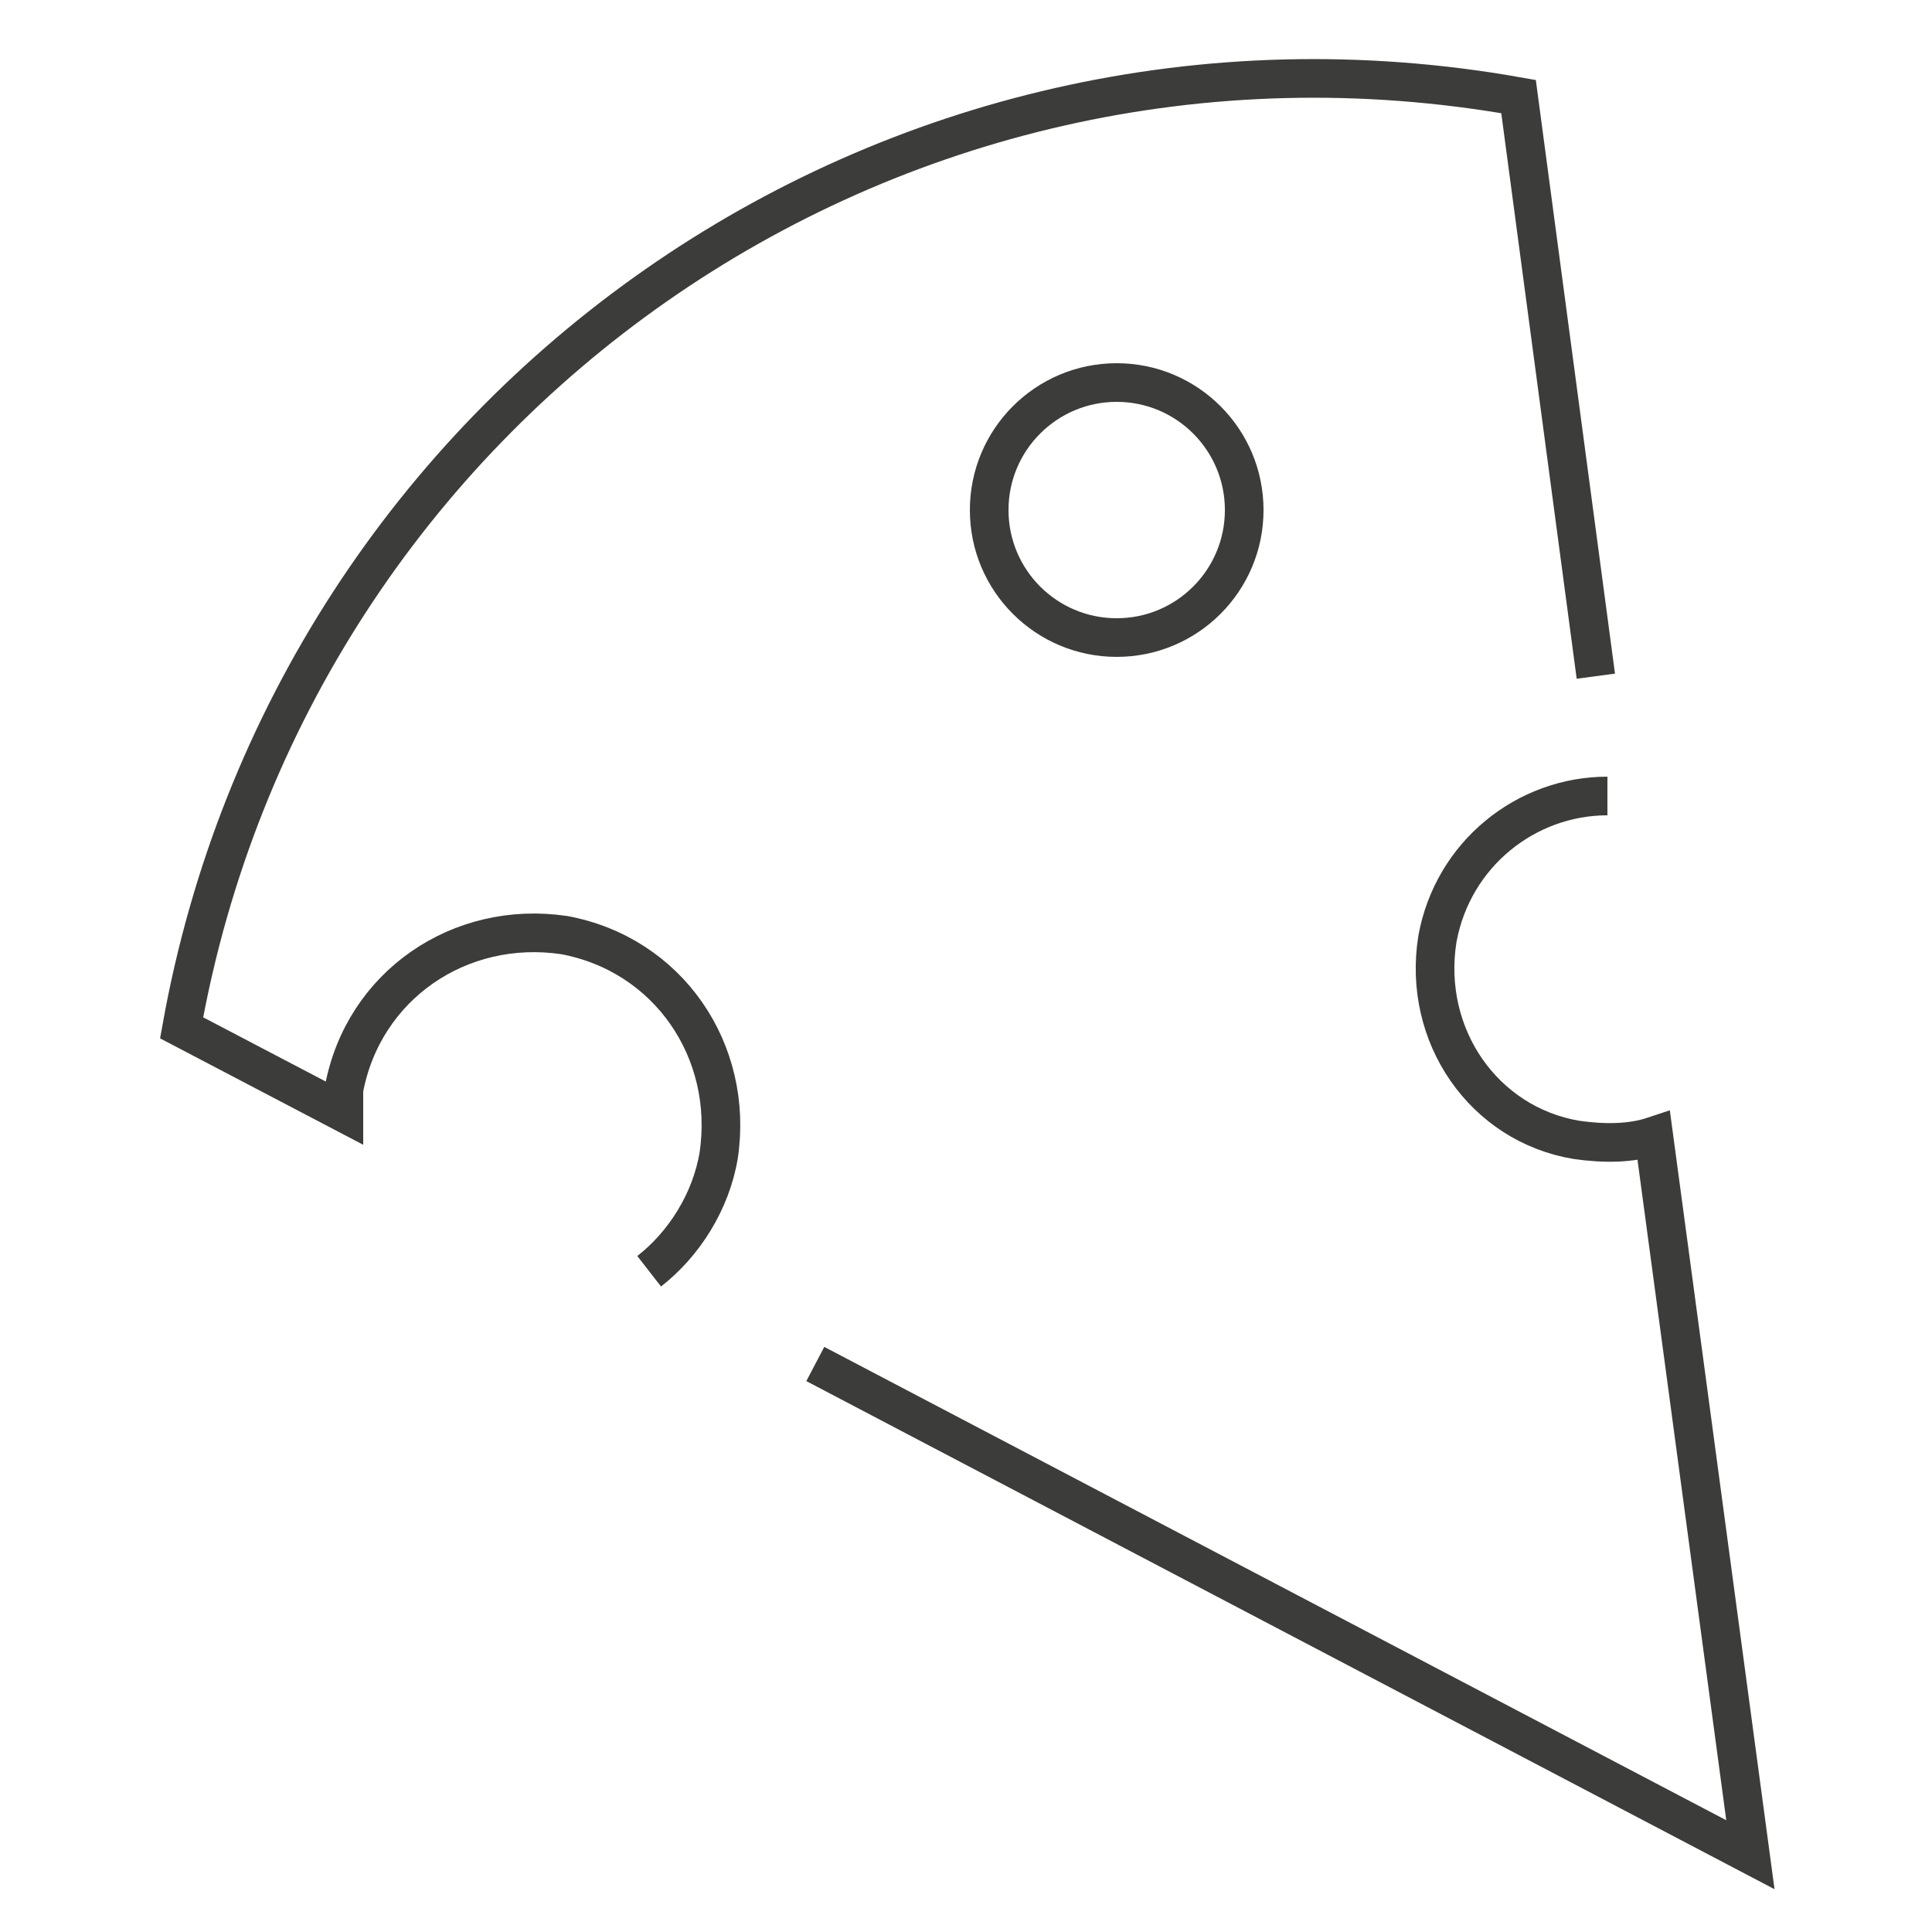
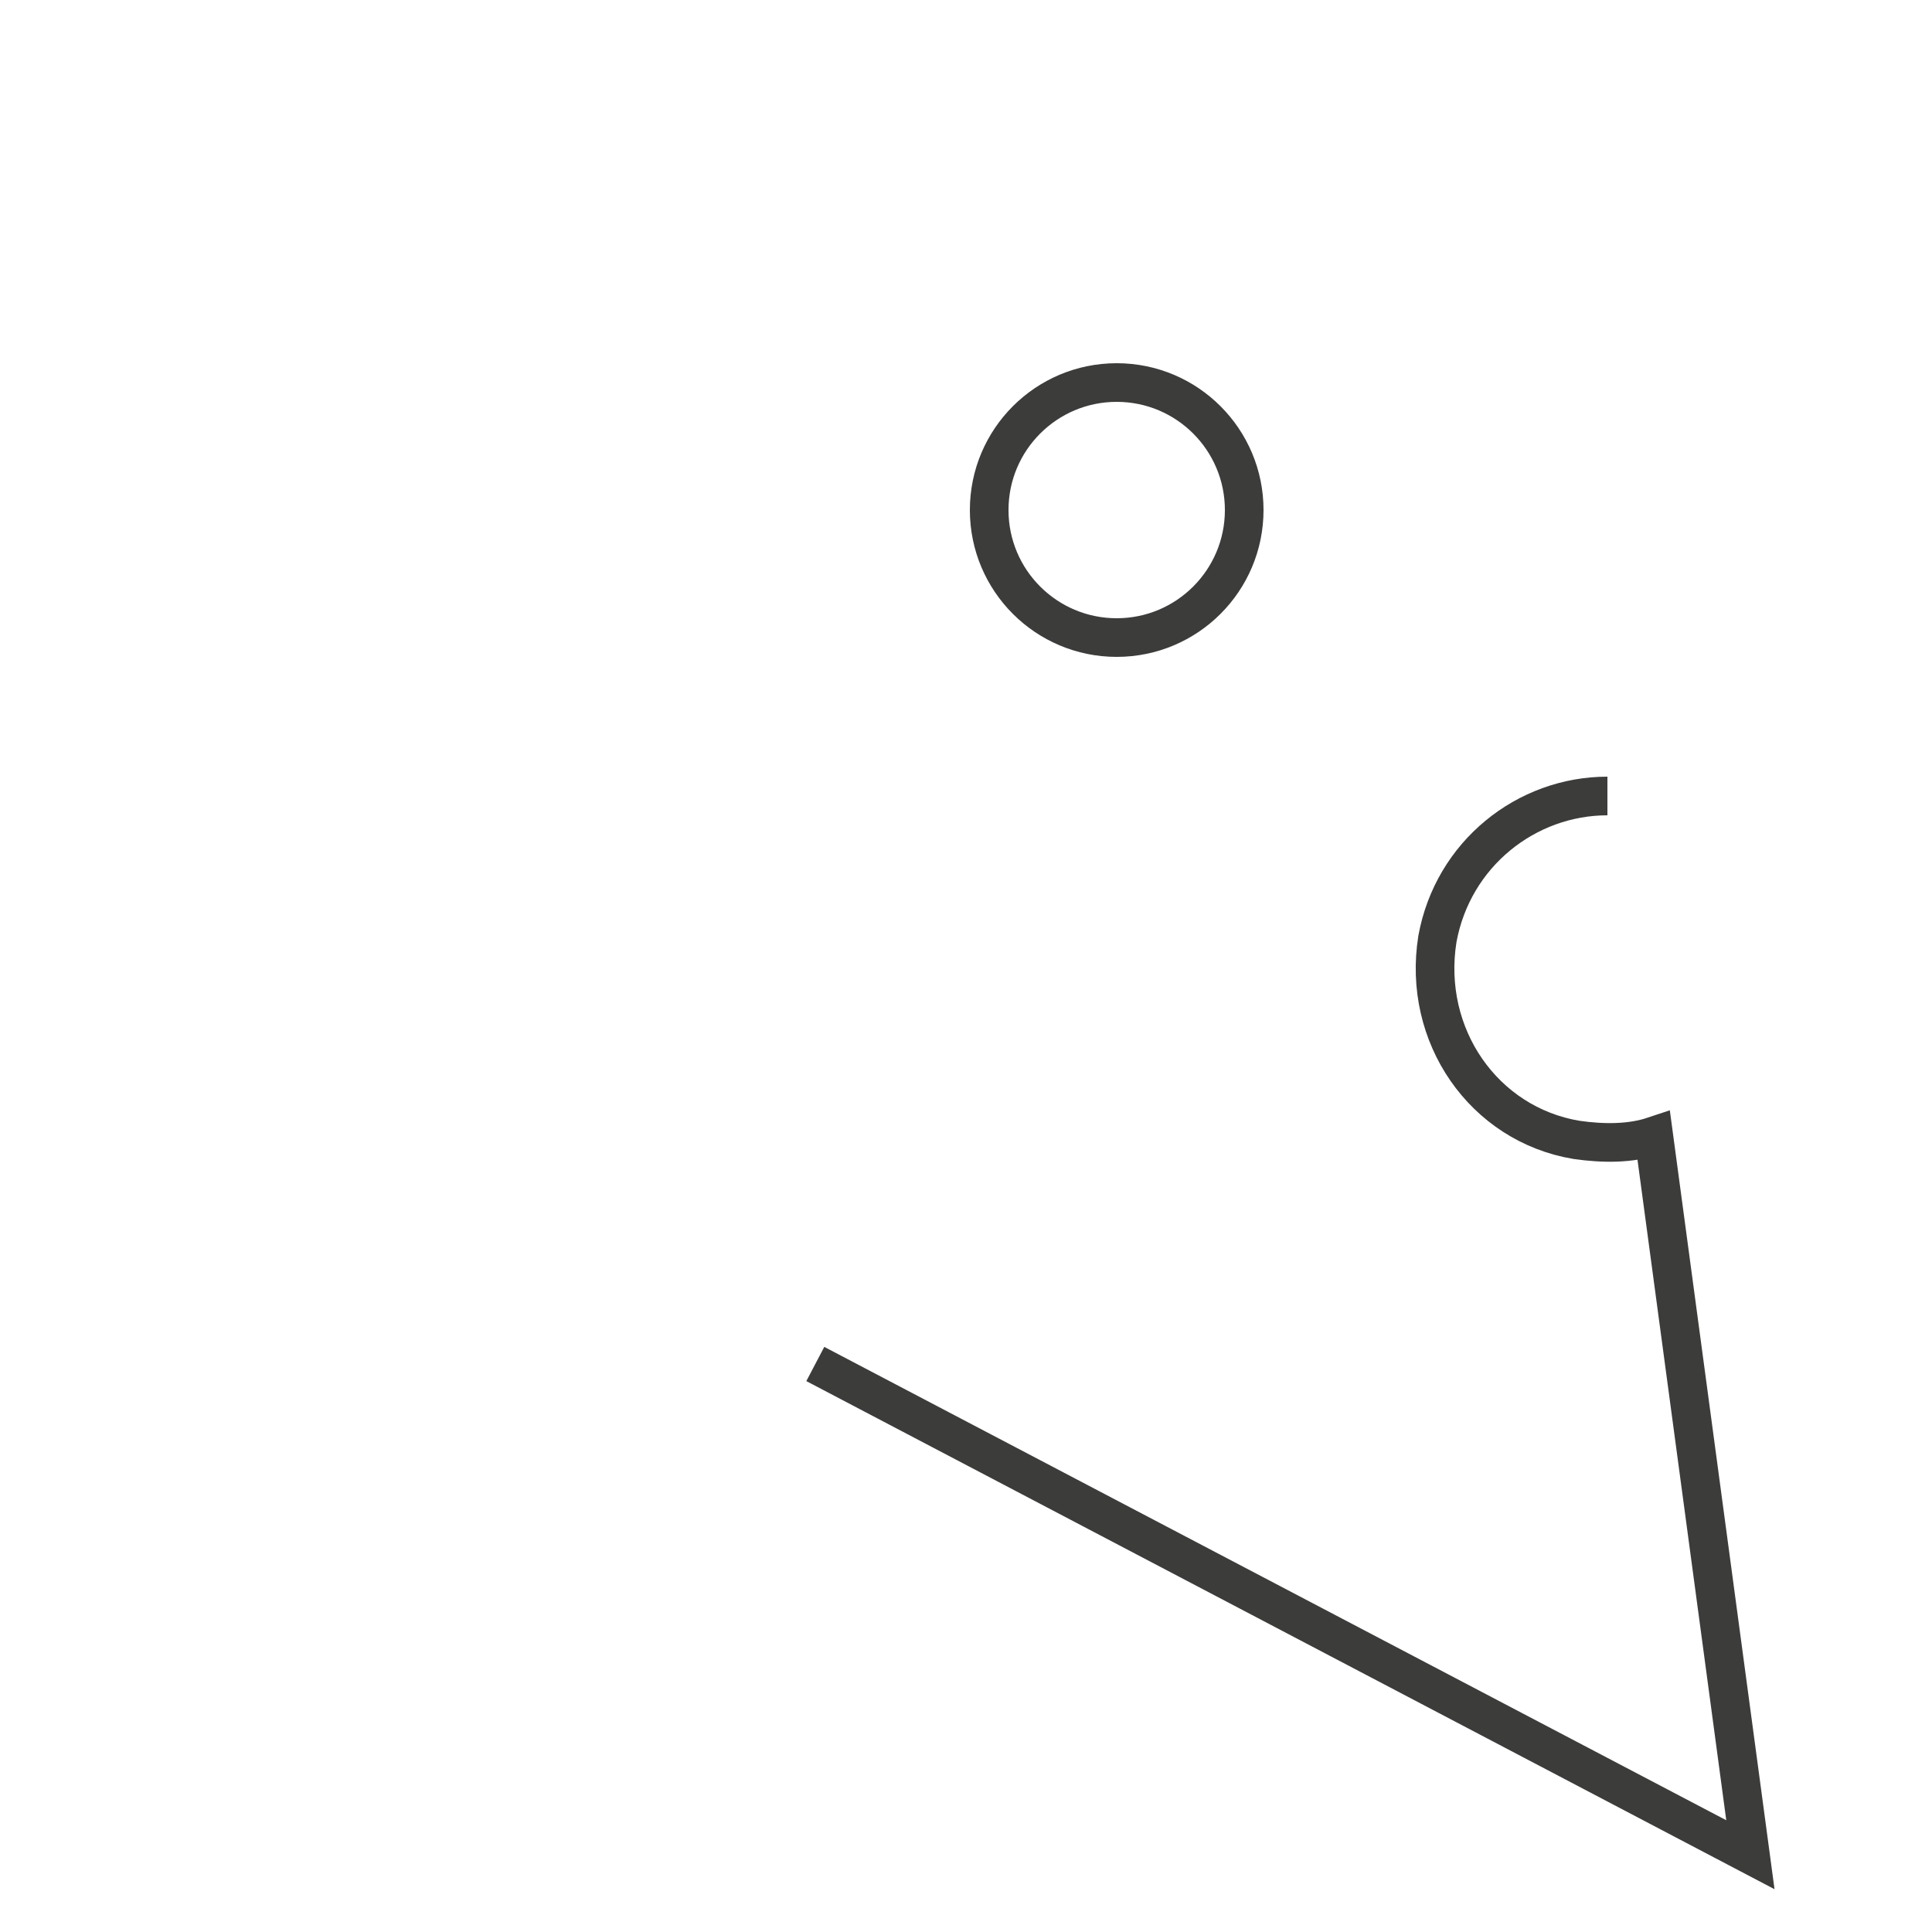
<svg xmlns="http://www.w3.org/2000/svg" version="1.1" id="Layer_1" x="0px" y="0px" viewBox="0 0 50 50" enable-background="new 0 0 50 50" xml:space="preserve">
  <g>
-     <path fill="none" stroke="#3C3C3B" stroke-miterlimit="10" d="M41.3,17.5l-2-15C23-0.4,7.6,10.4,4.7,26.6l4.2,2.2   c0-0.2,0-0.4,0-0.6c0.5-2.7,3-4.4,5.7-4c2.7,0.5,4.4,3,4,5.7c-0.2,1.2-0.9,2.3-1.8,3" />
    <path fill="none" stroke="#3C3C3B" stroke-miterlimit="10" d="M21.1,35.3L45.3,48l-2.5-18.6c-0.6,0.2-1.3,0.2-2,0.1   c-2.4-0.4-4-2.7-3.6-5.2c0.4-2.2,2.3-3.7,4.4-3.7" />
    <circle fill="none" stroke="#3C3C3B" stroke-miterlimit="10" cx="28.9" cy="13.2" r="3.3" />
  </g>
</svg>